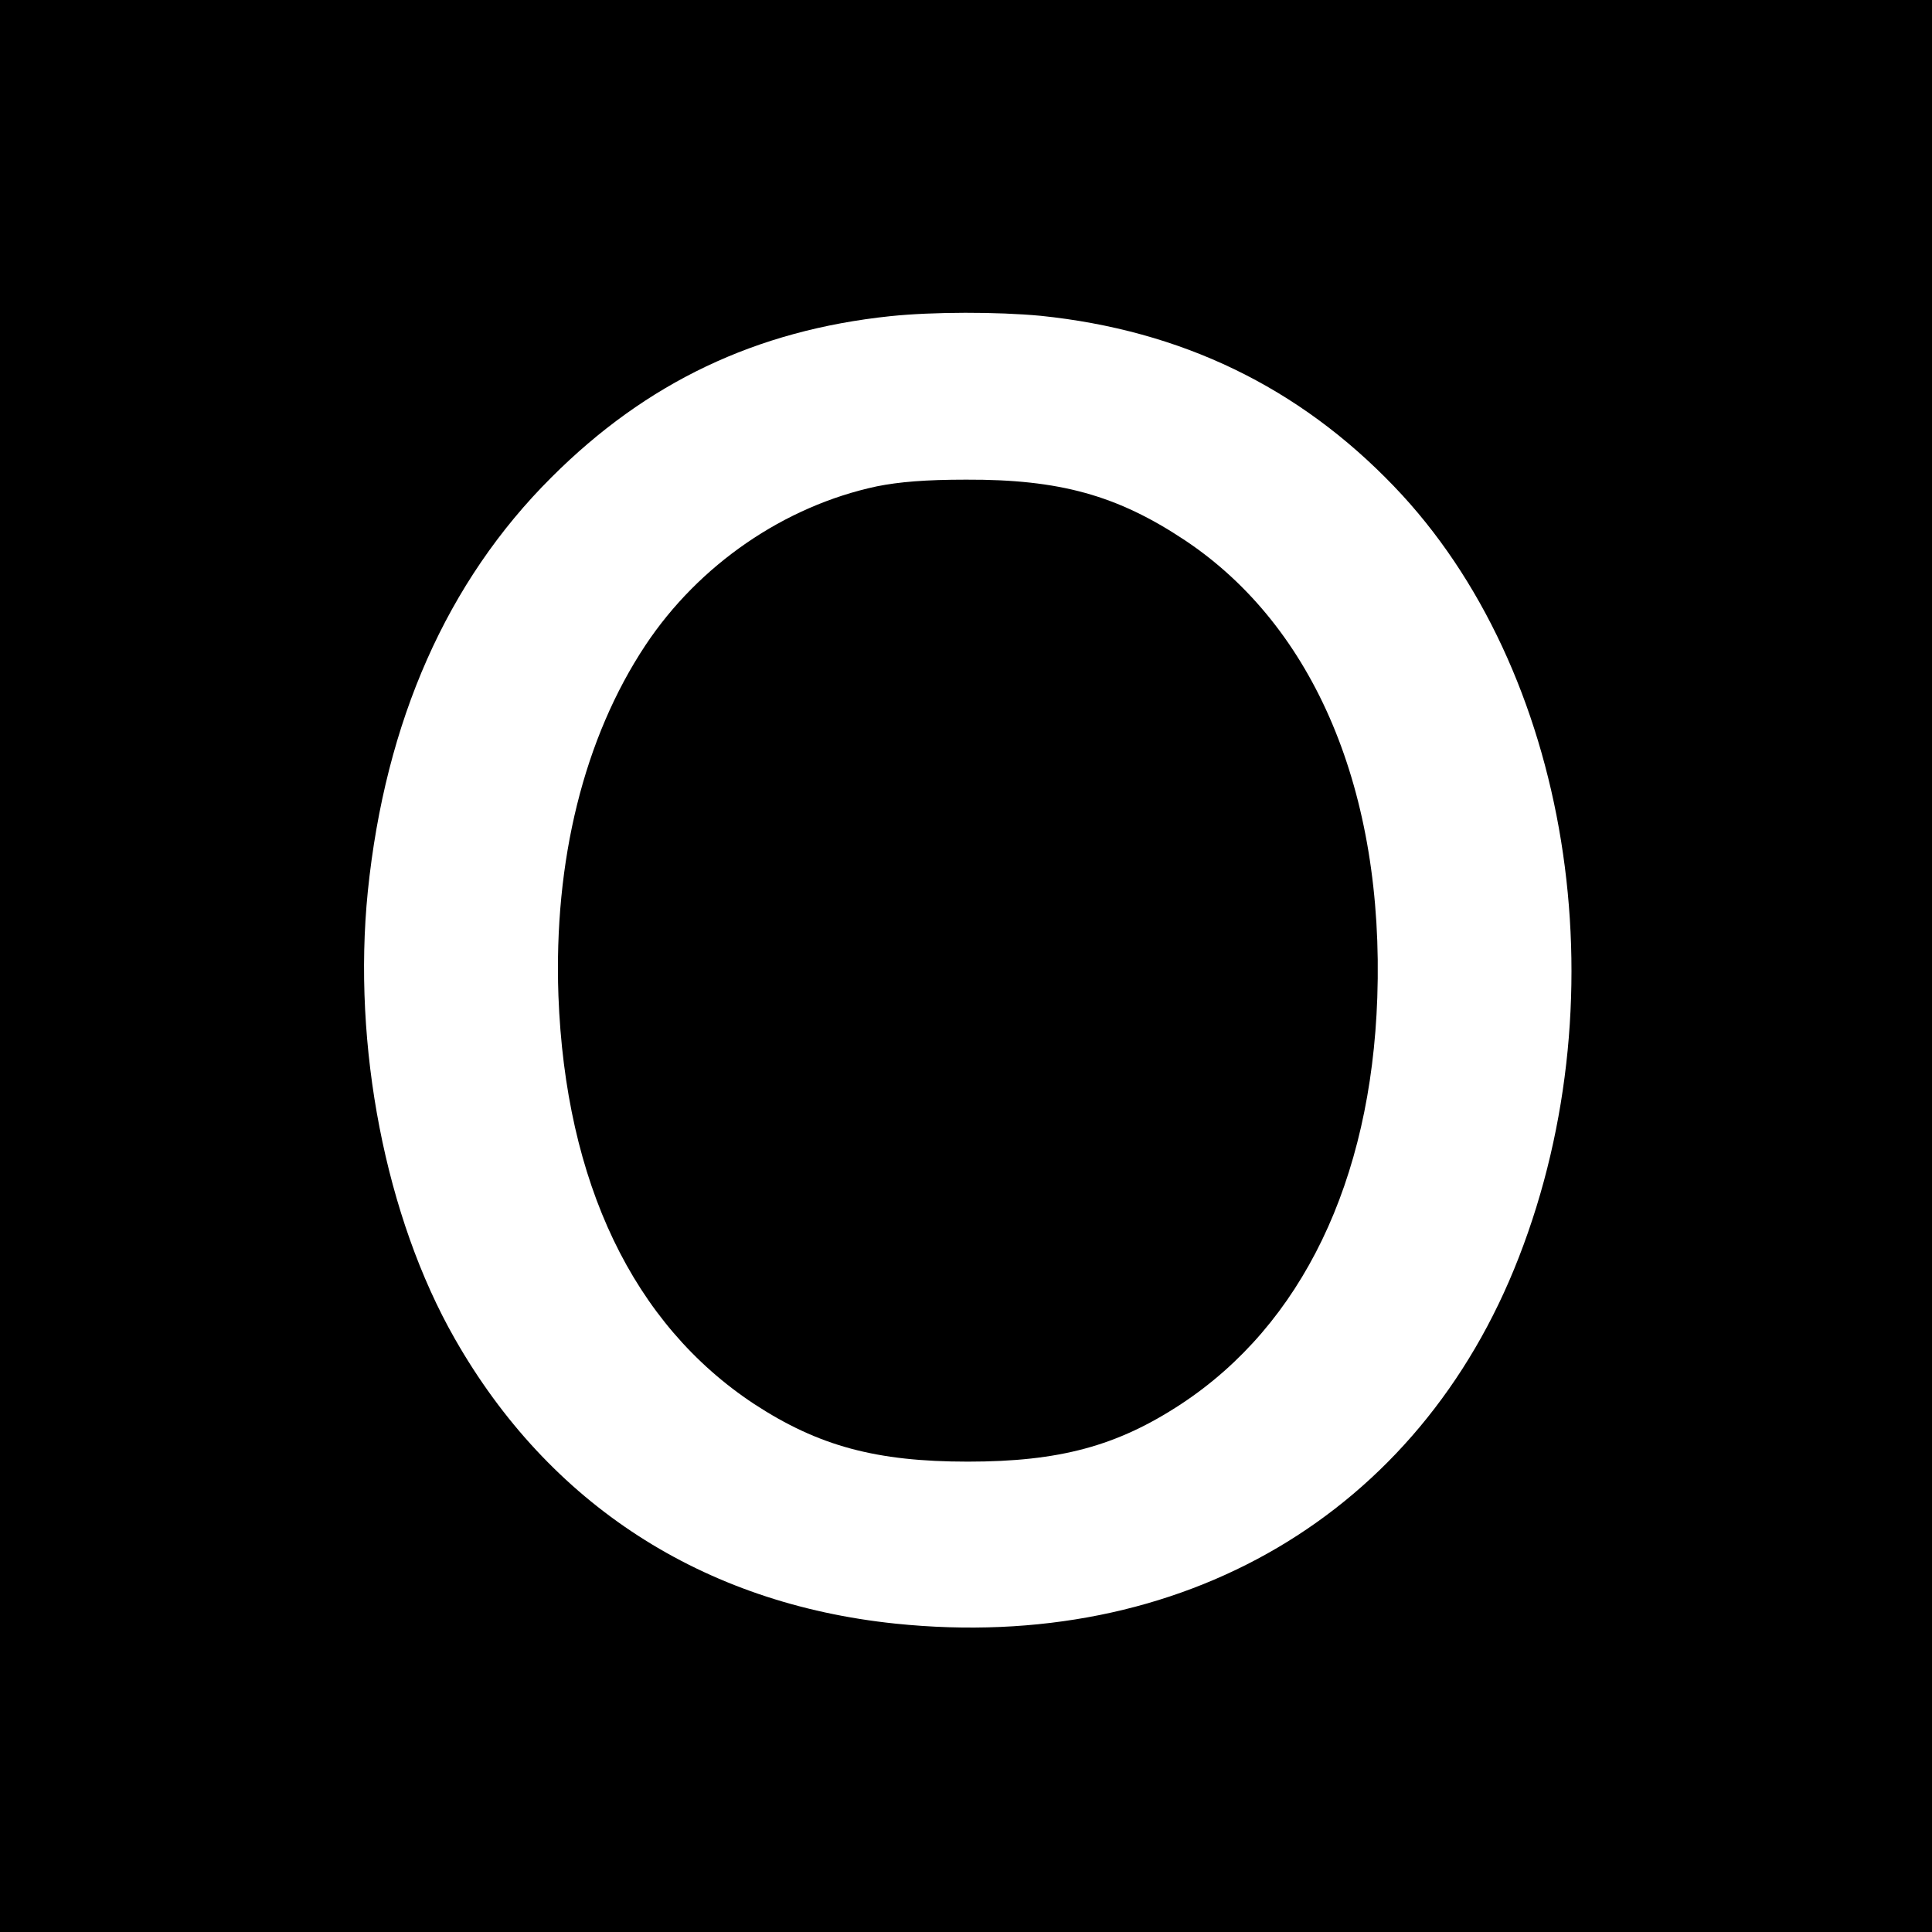
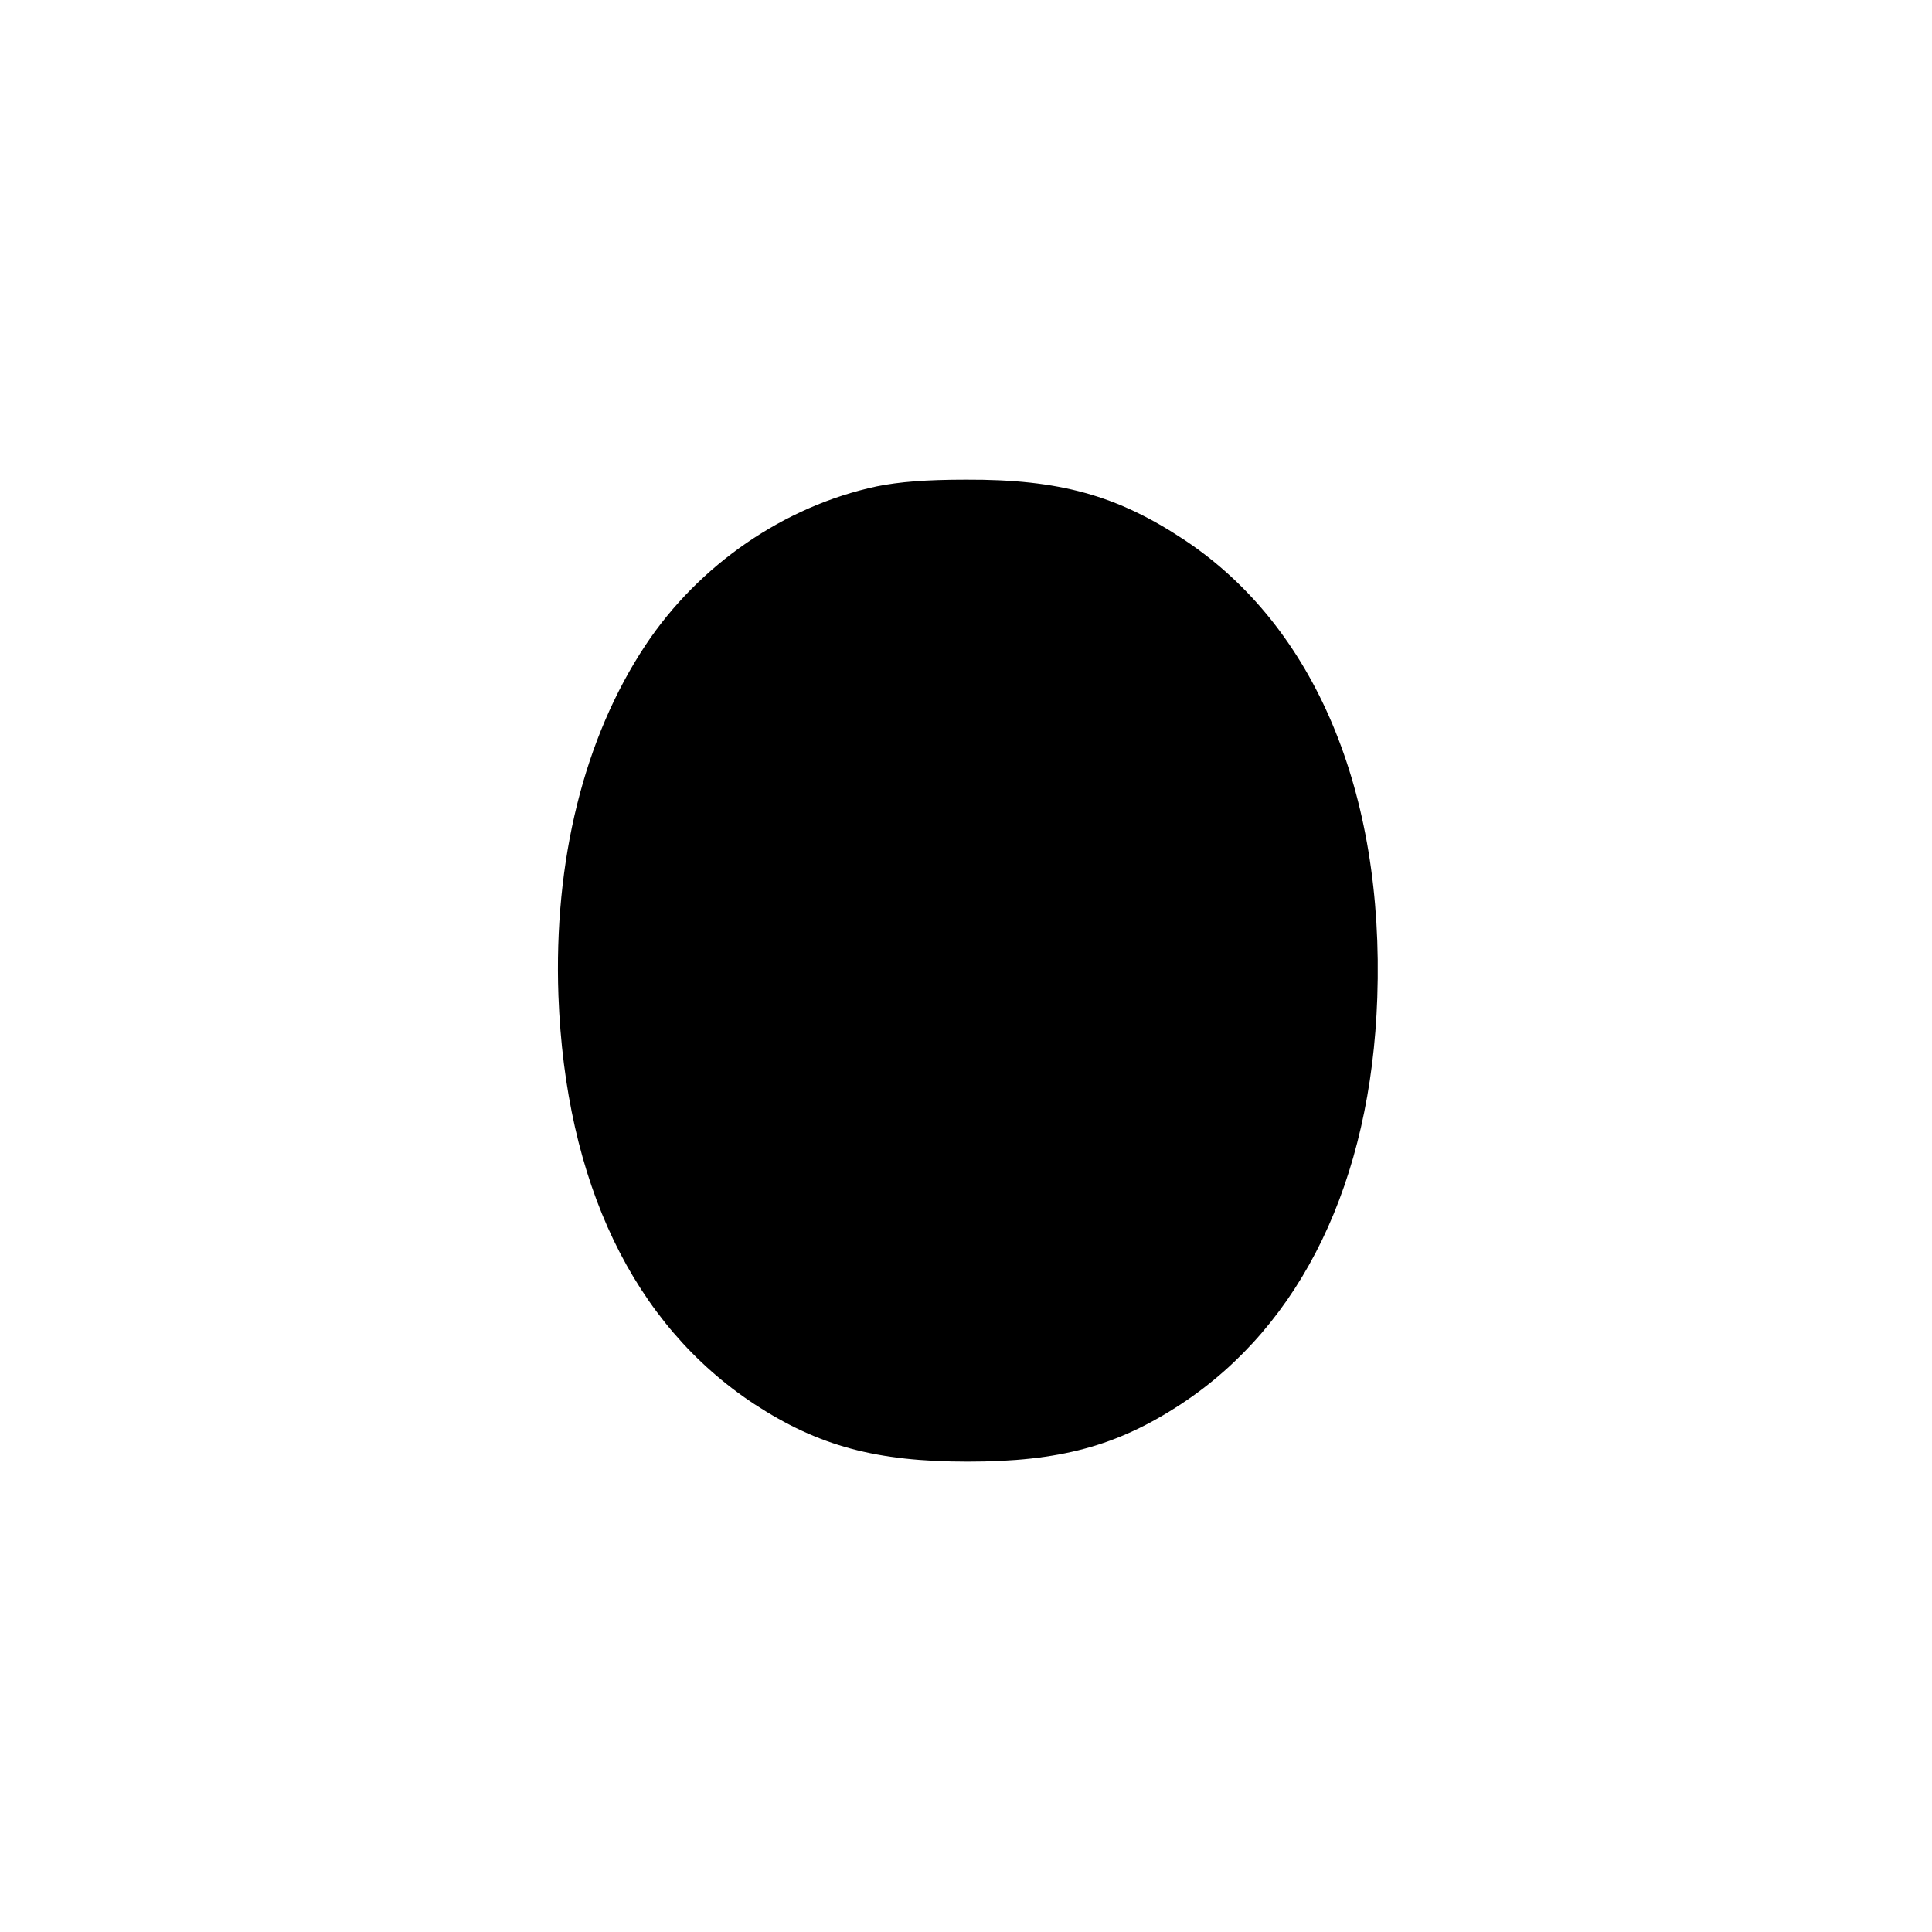
<svg xmlns="http://www.w3.org/2000/svg" version="1.0" width="520pt" height="520pt" viewBox="0 0 520 520" preserveAspectRatio="xMidYMid meet">
  <g transform="translate(0,520) scale(0.1,-0.1)" fill="#000000" stroke="none">
-     <path d="M0 2600 l0 -2600 2600 0 2600 0 0 2600 0 2600 -2600 0 -2600 0 0 -2600z m2801 1750 c378 -39 694 -191 951 -459 473 -492 614 -1361 336 -2075 -268 -691 -907 -1066 -1678 -986 -519 54 -932 321 -1186 767 -186 326 -276 788 -234 1204 47 458 213 834 494 1114 256 256 551 396 912 434 116 12 287 12 405 1z" />
    <path d="M2360 3891 c-249 -53 -479 -211 -623 -428 -165 -249 -247 -579 -234 -943 19 -503 201 -884 527 -1099 173 -113 328 -155 575 -155 247 0 402 42 574 155 325 214 511 600 528 1094 19 553 -168 998 -518 1231 -182 121 -337 164 -589 163 -109 0 -180 -6 -240 -18z" />
  </g>
</svg>